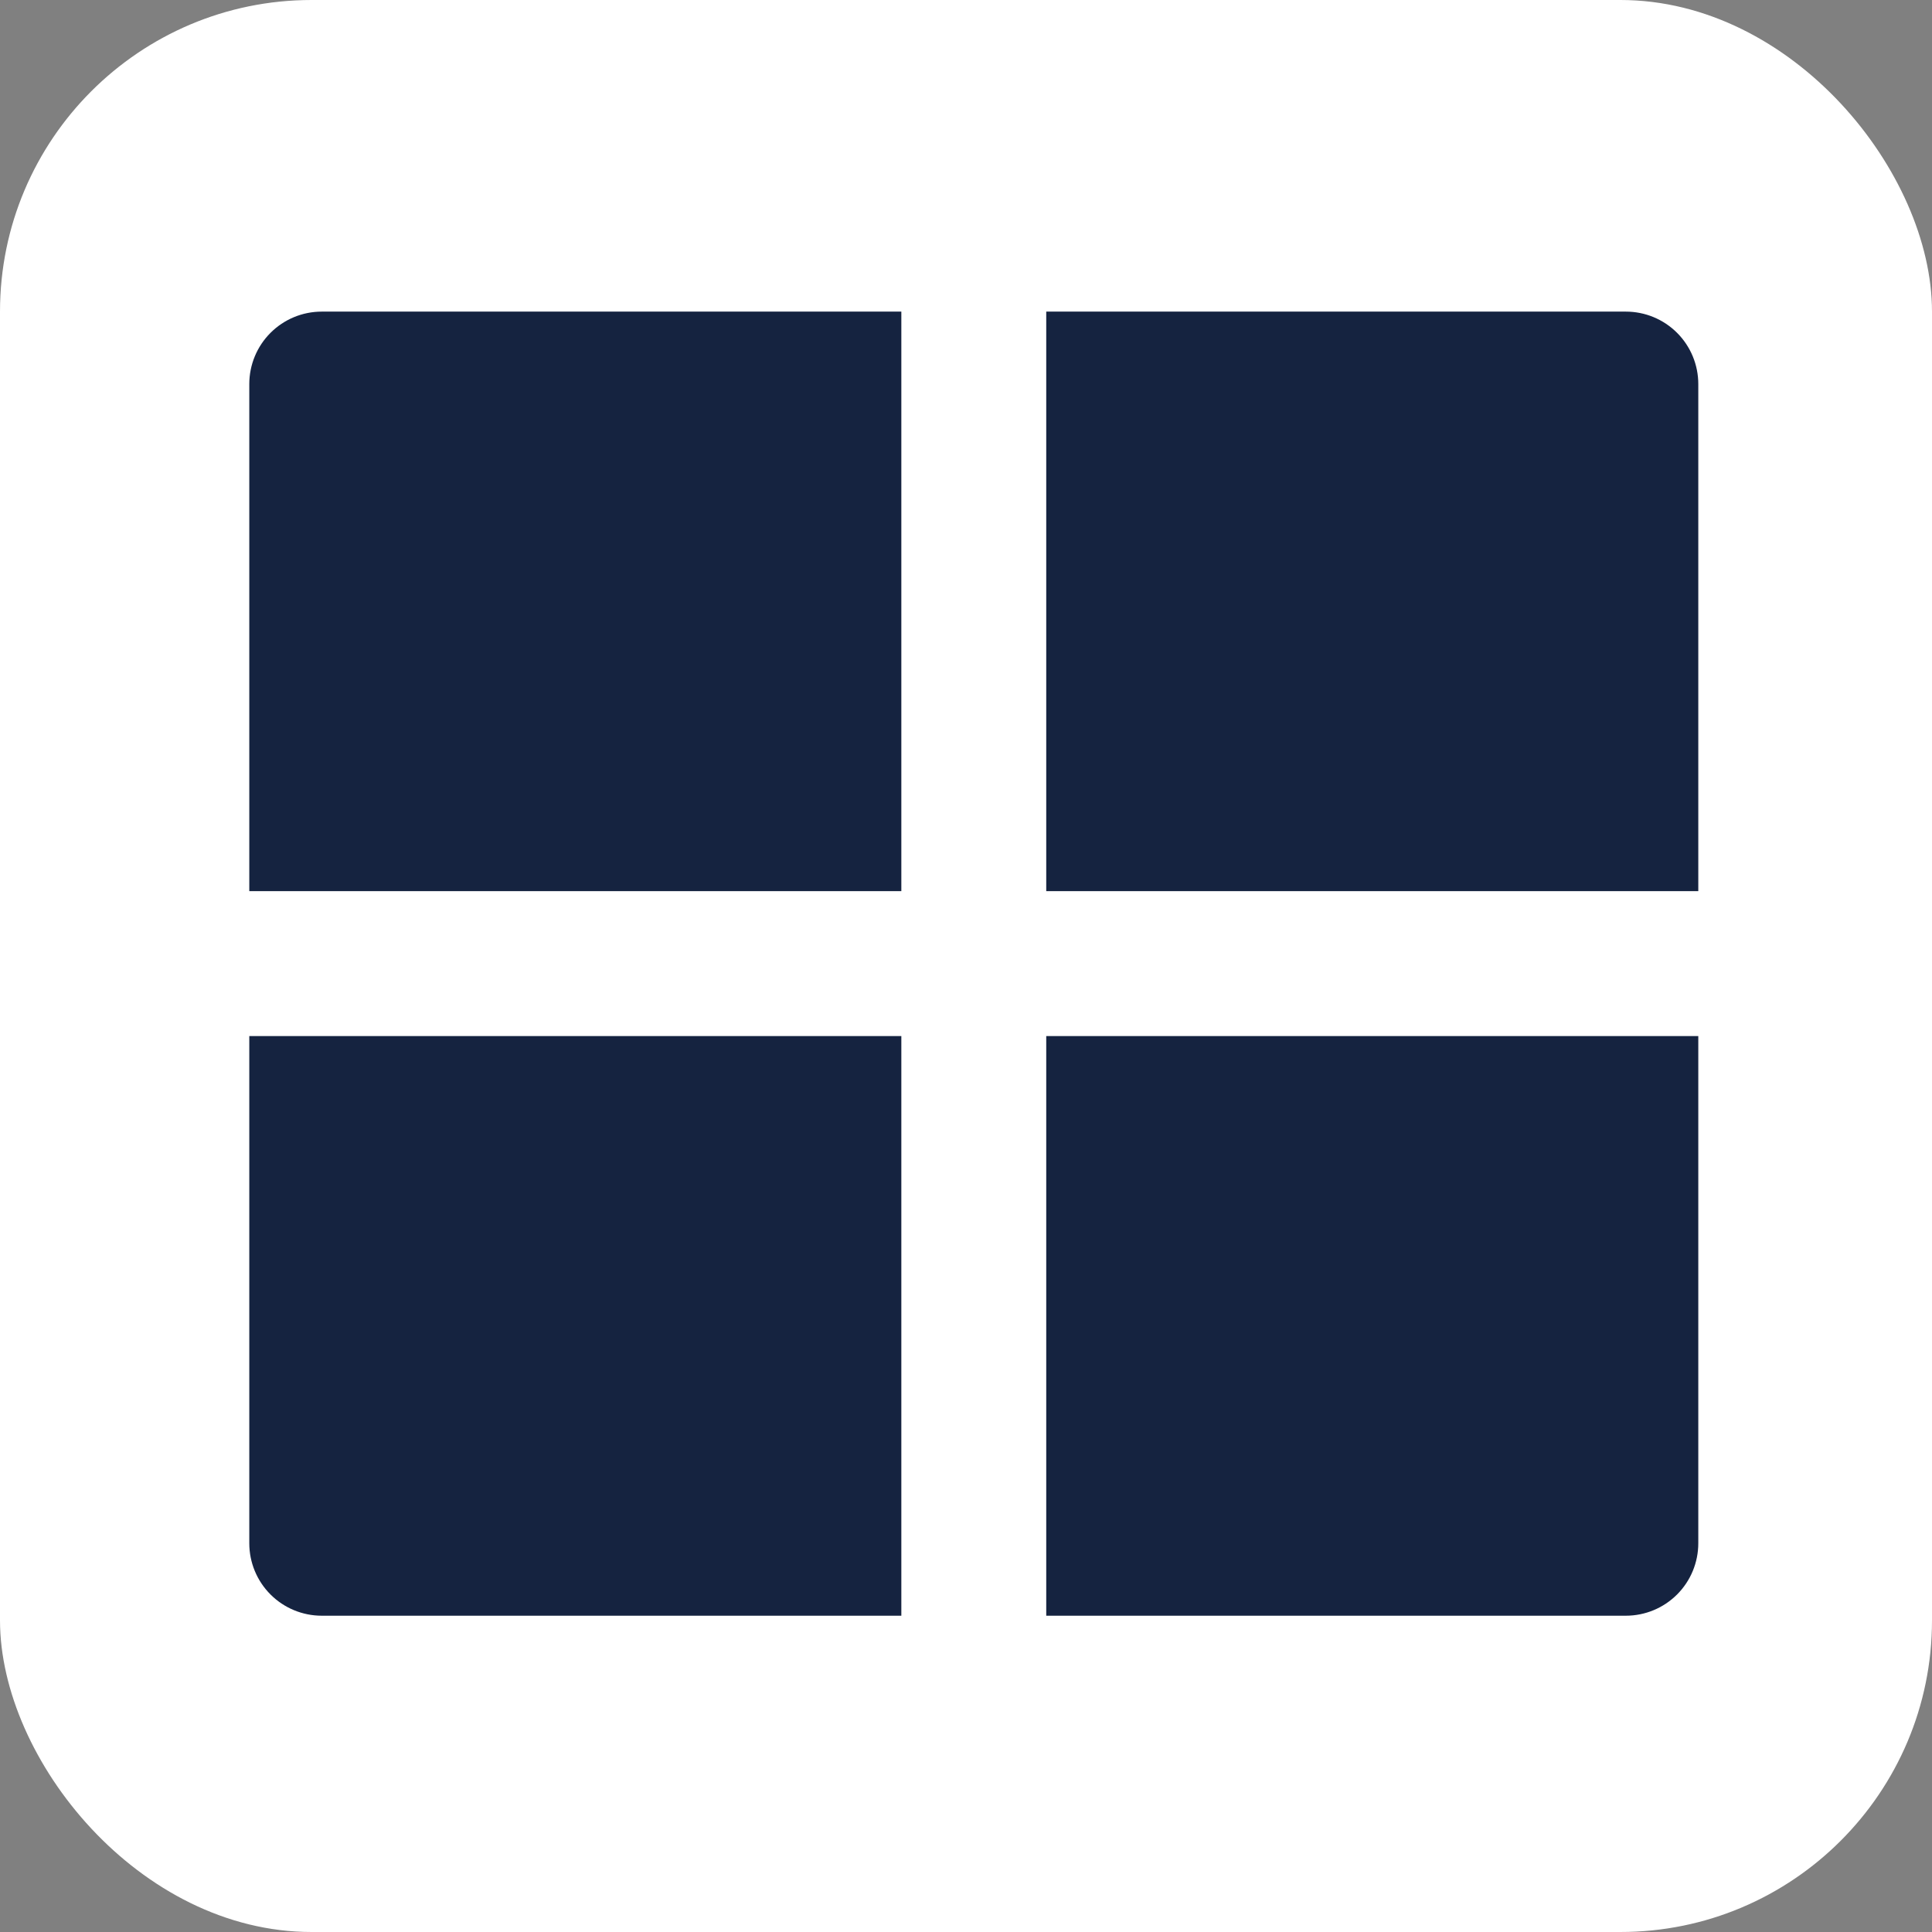
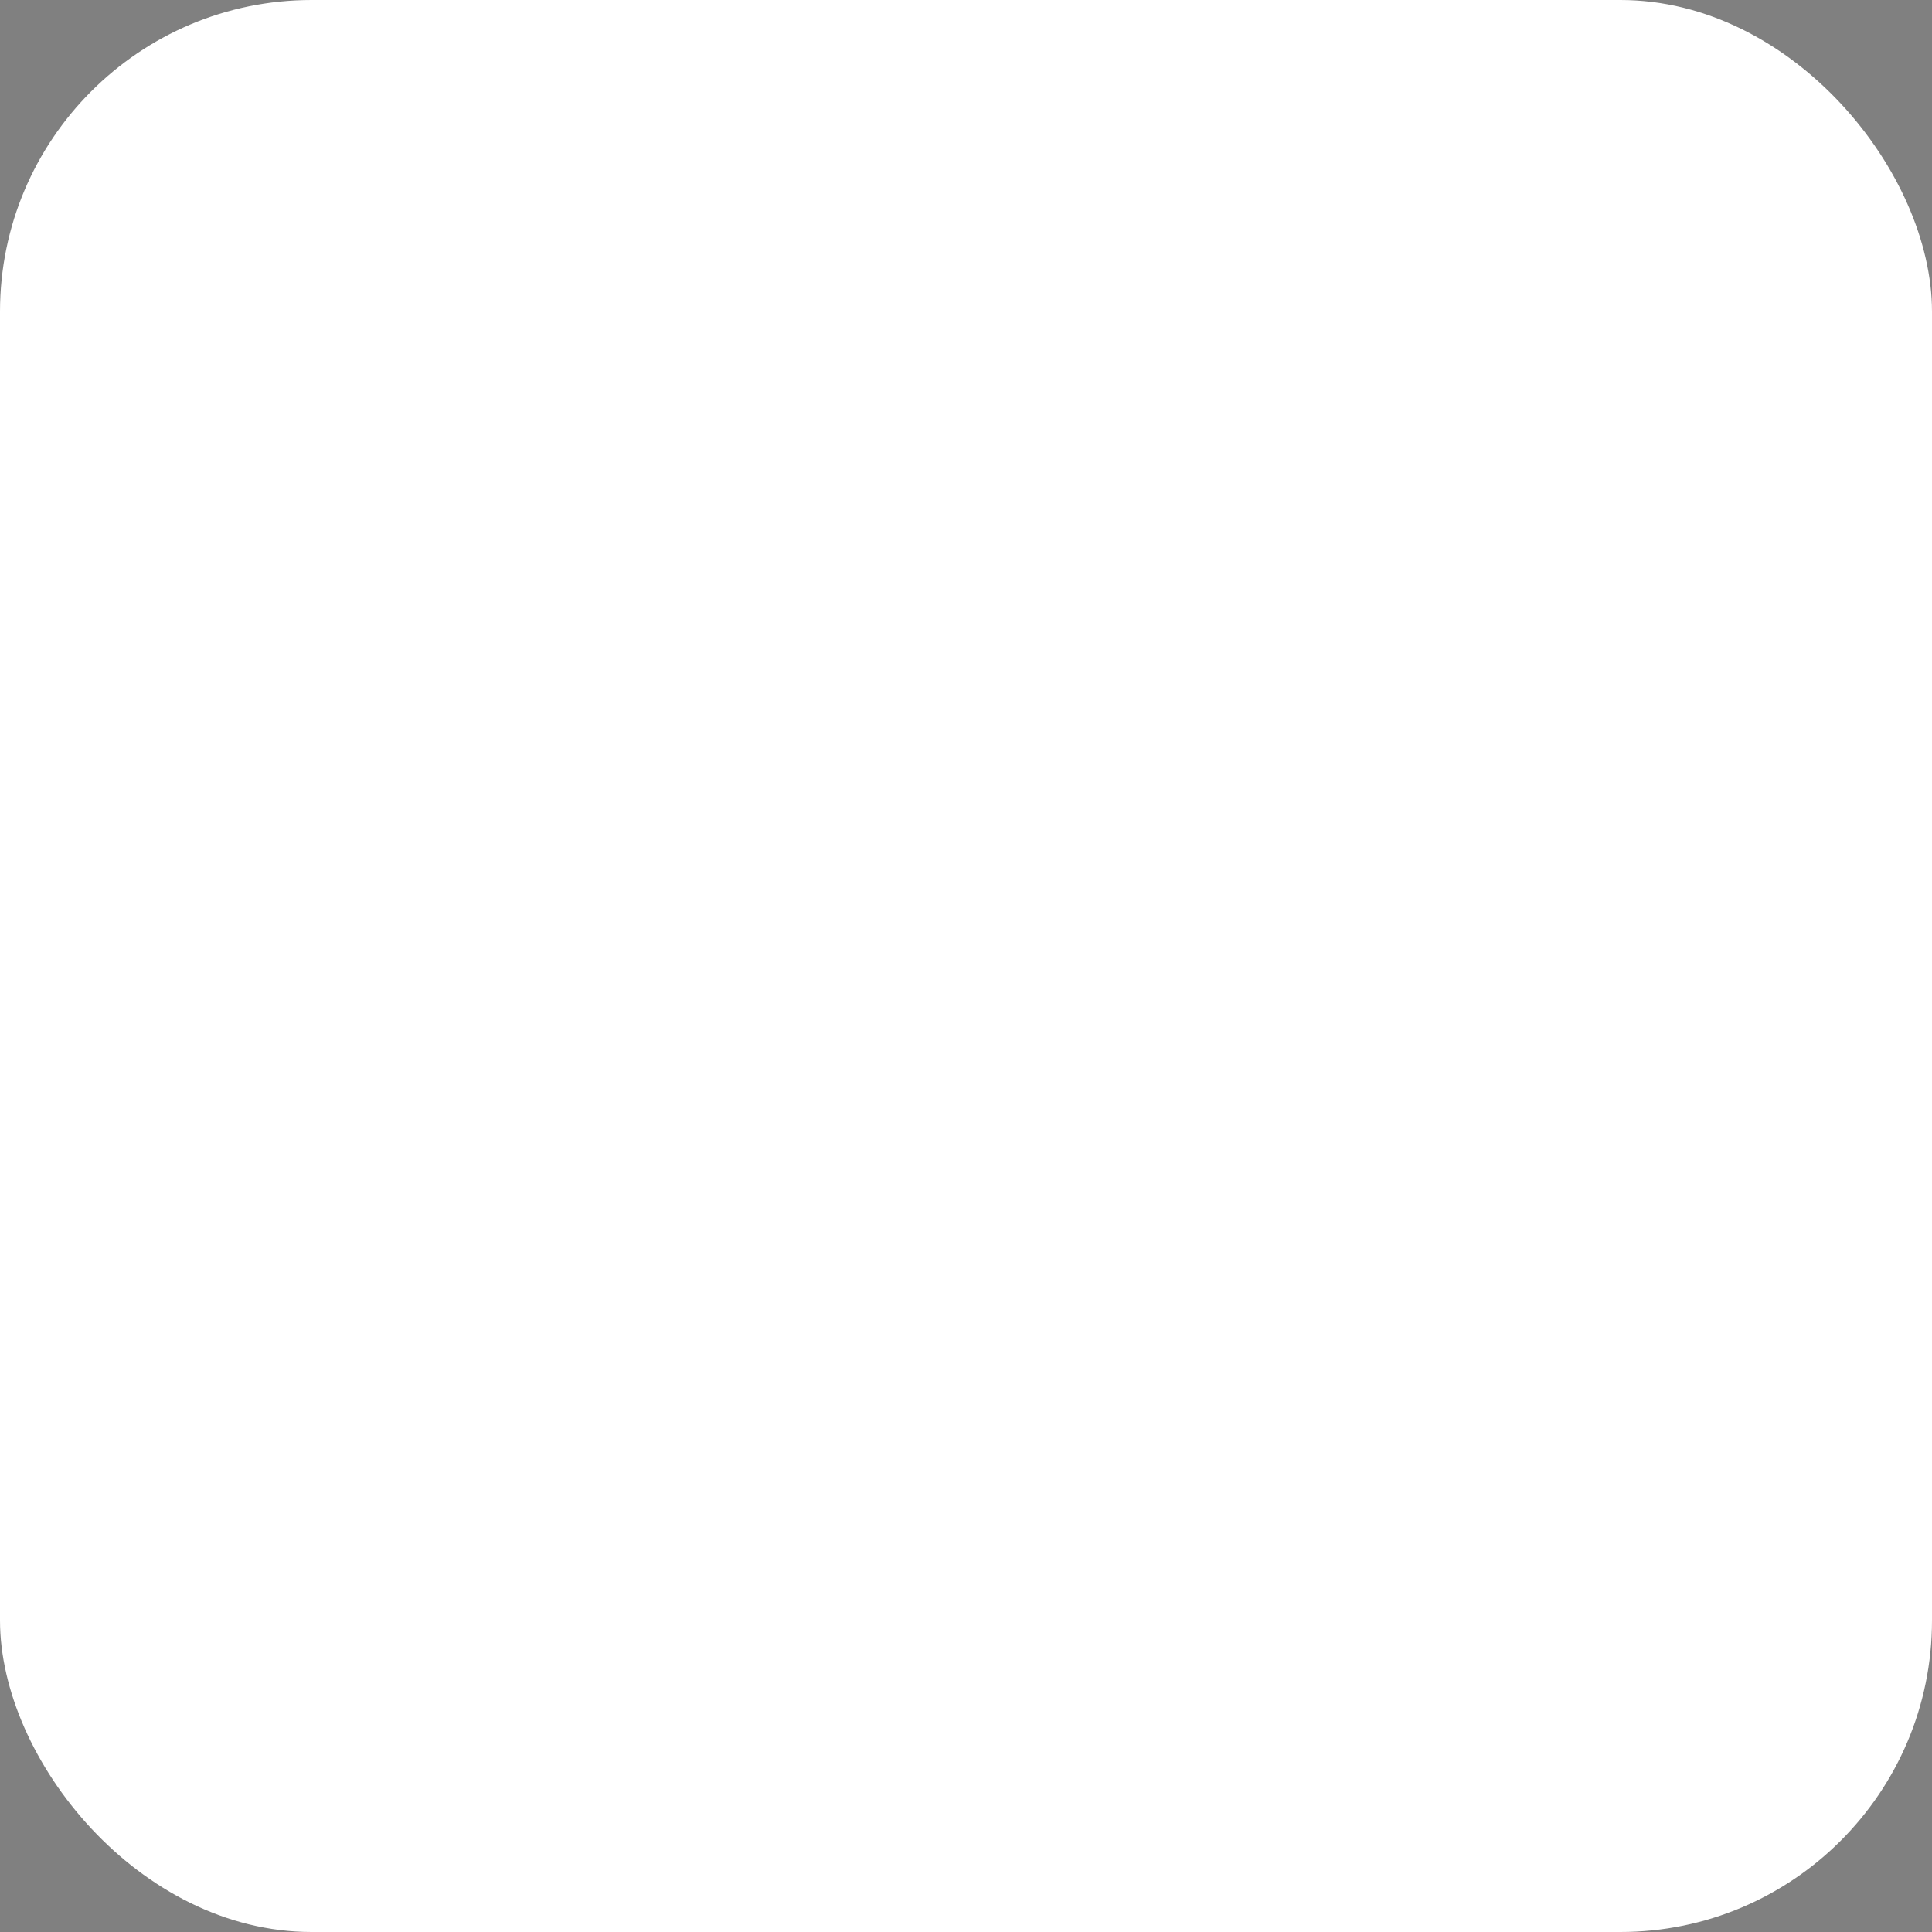
<svg xmlns="http://www.w3.org/2000/svg" width="62" height="62" viewBox="0 0 62 62" fill="none">
  <rect x="0" y="0" width="62" height="62" fill="#808080" stroke="none" />
  <g clip-path="url(#clip0_2283_122)">
    <rect width="62" height="62" rx="10" fill="white" />
-     <path d="M54.5 33.248V49.525C54.5 50.142 54.255 50.733 53.819 51.169C53.383 51.605 52.792 51.85 52.175 51.85H33.575V33.248H54.5ZM28.925 33.248V51.85H10.325C9.708 51.85 9.117 51.605 8.681 51.169C8.245 50.733 8 50.142 8 49.525V33.248H28.925ZM28.925 10V28.598H8V12.325C8 11.708 8.245 11.117 8.681 10.681C9.117 10.245 9.708 10 10.325 10H28.925ZM52.175 10C52.792 10 53.383 10.245 53.819 10.681C54.255 11.117 54.5 11.708 54.5 12.325V28.598H33.575V10H52.175Z" fill="#152340" />
  </g>
  <defs>
    <clipPath id="clip0_2283_122">
      <rect width="62" height="62" rx="10" fill="white" />
    </clipPath>
  </defs>
</svg>